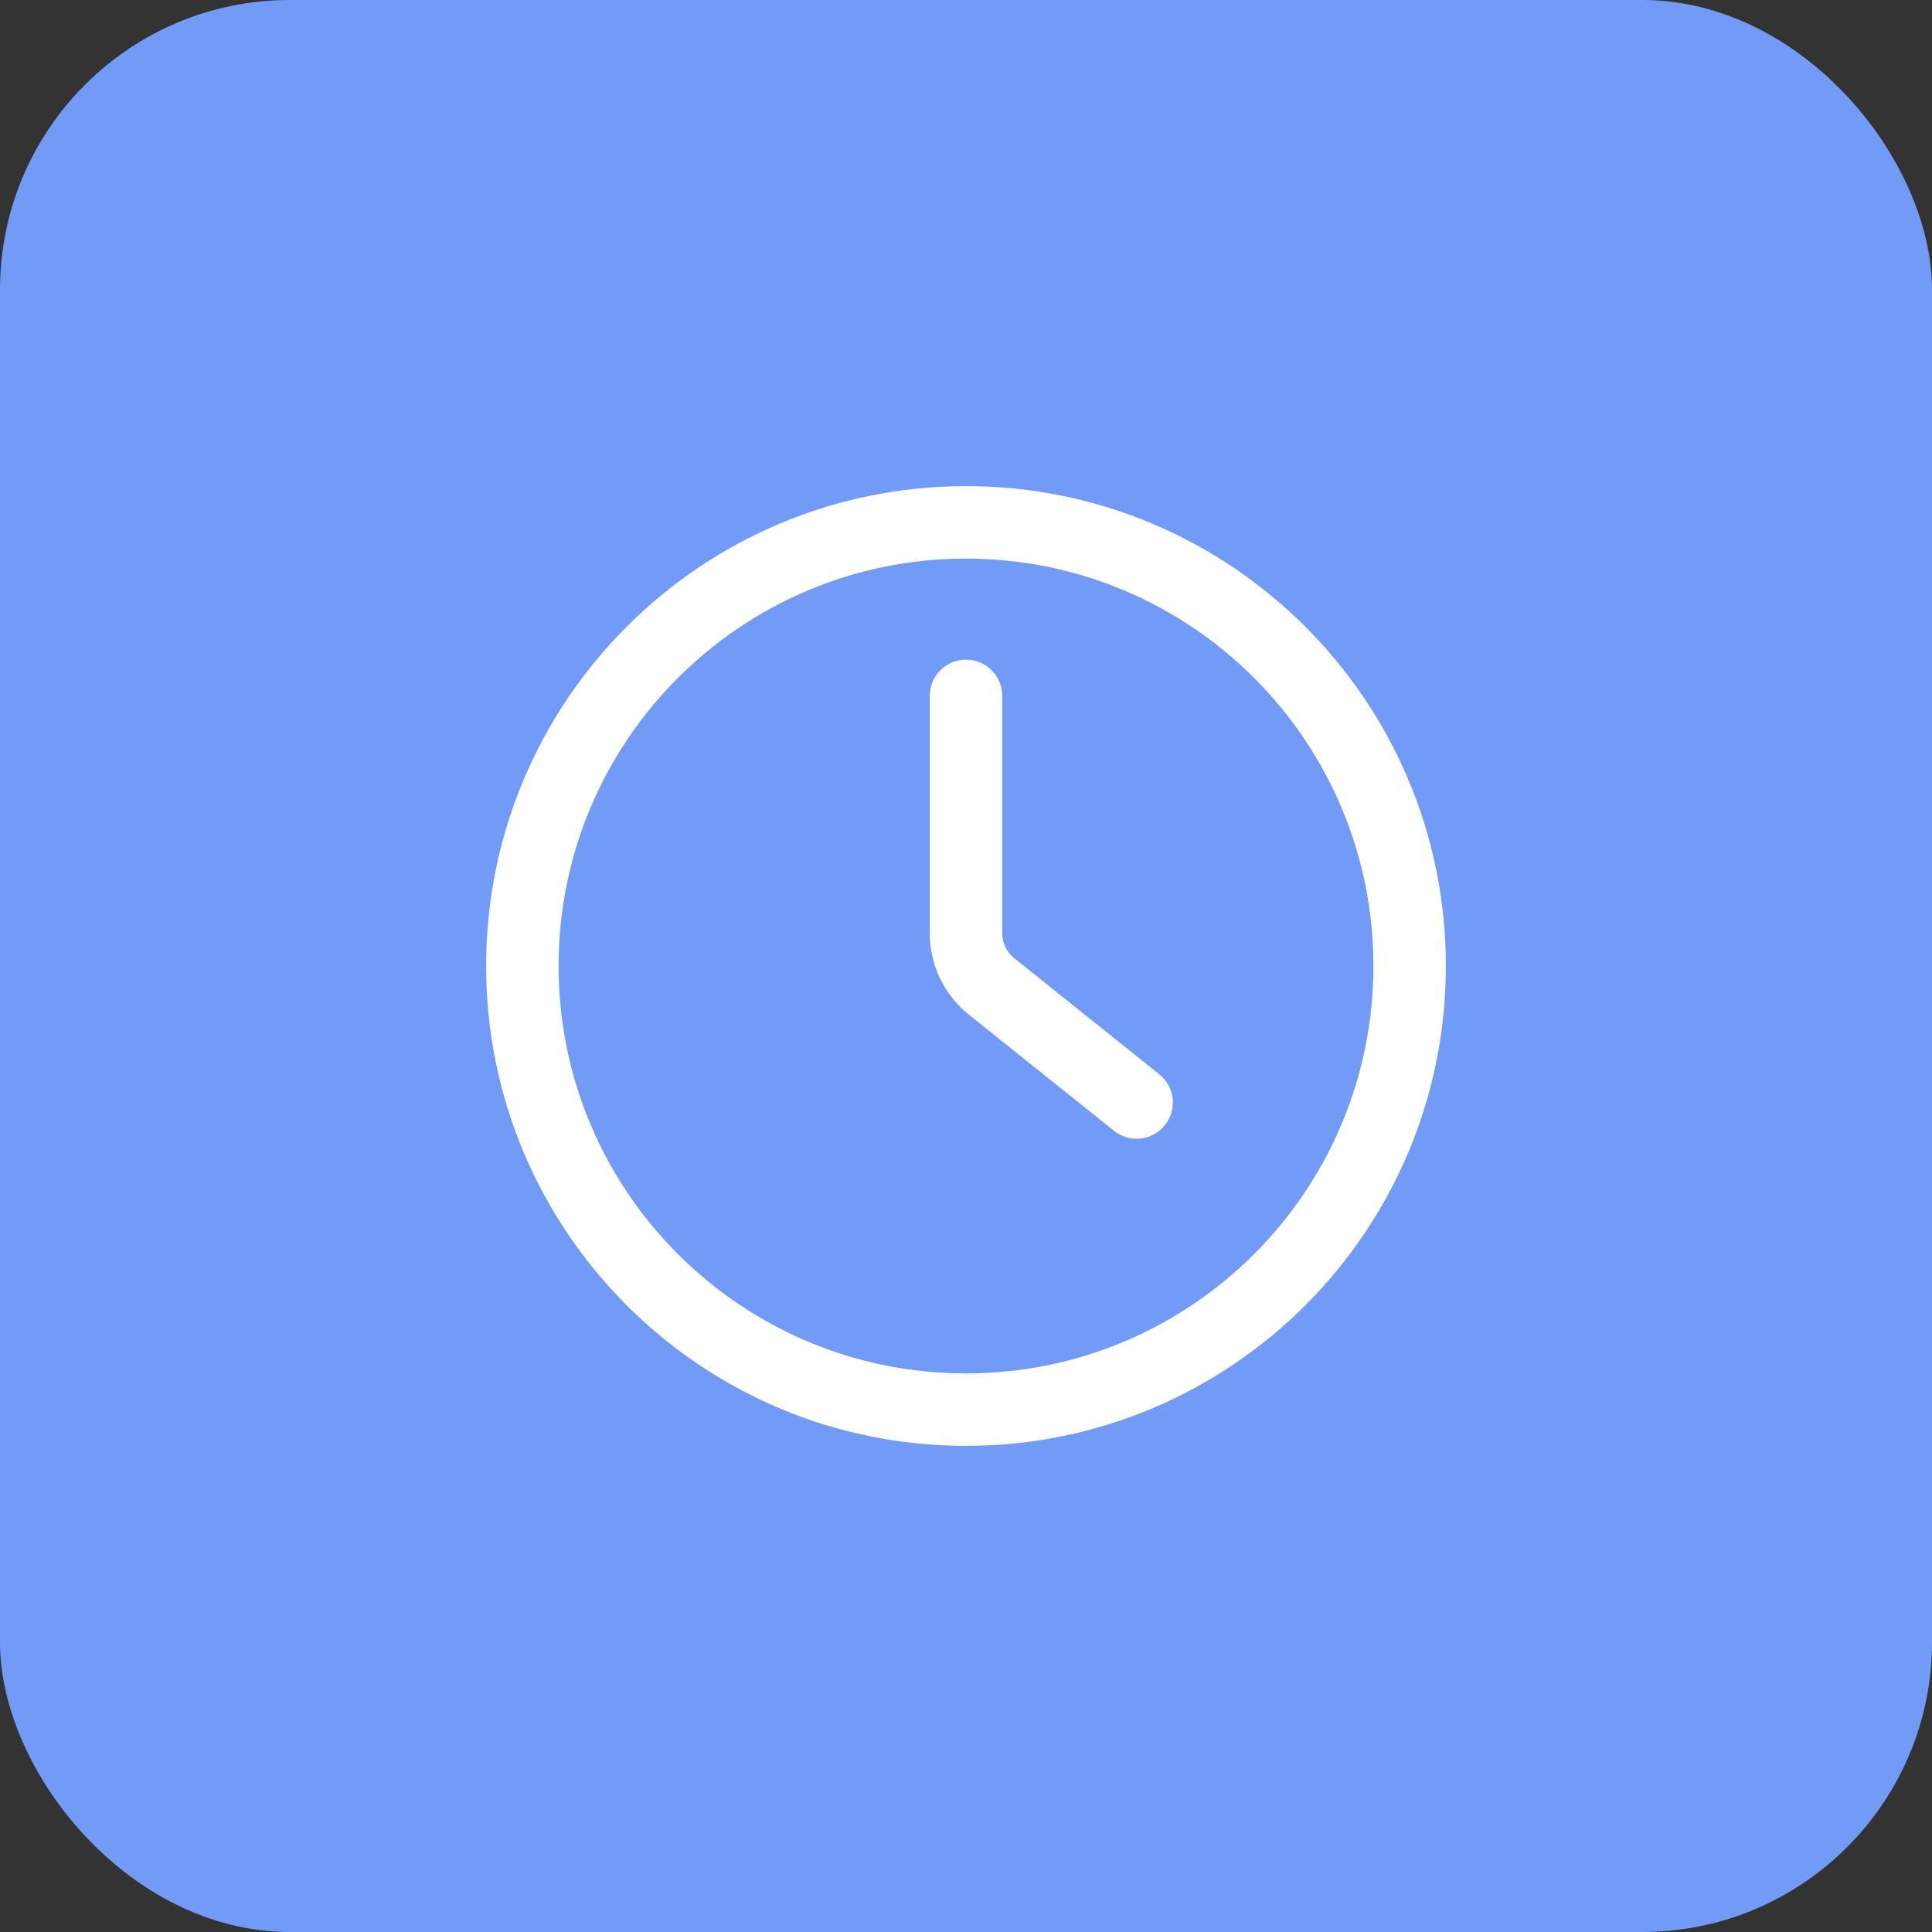
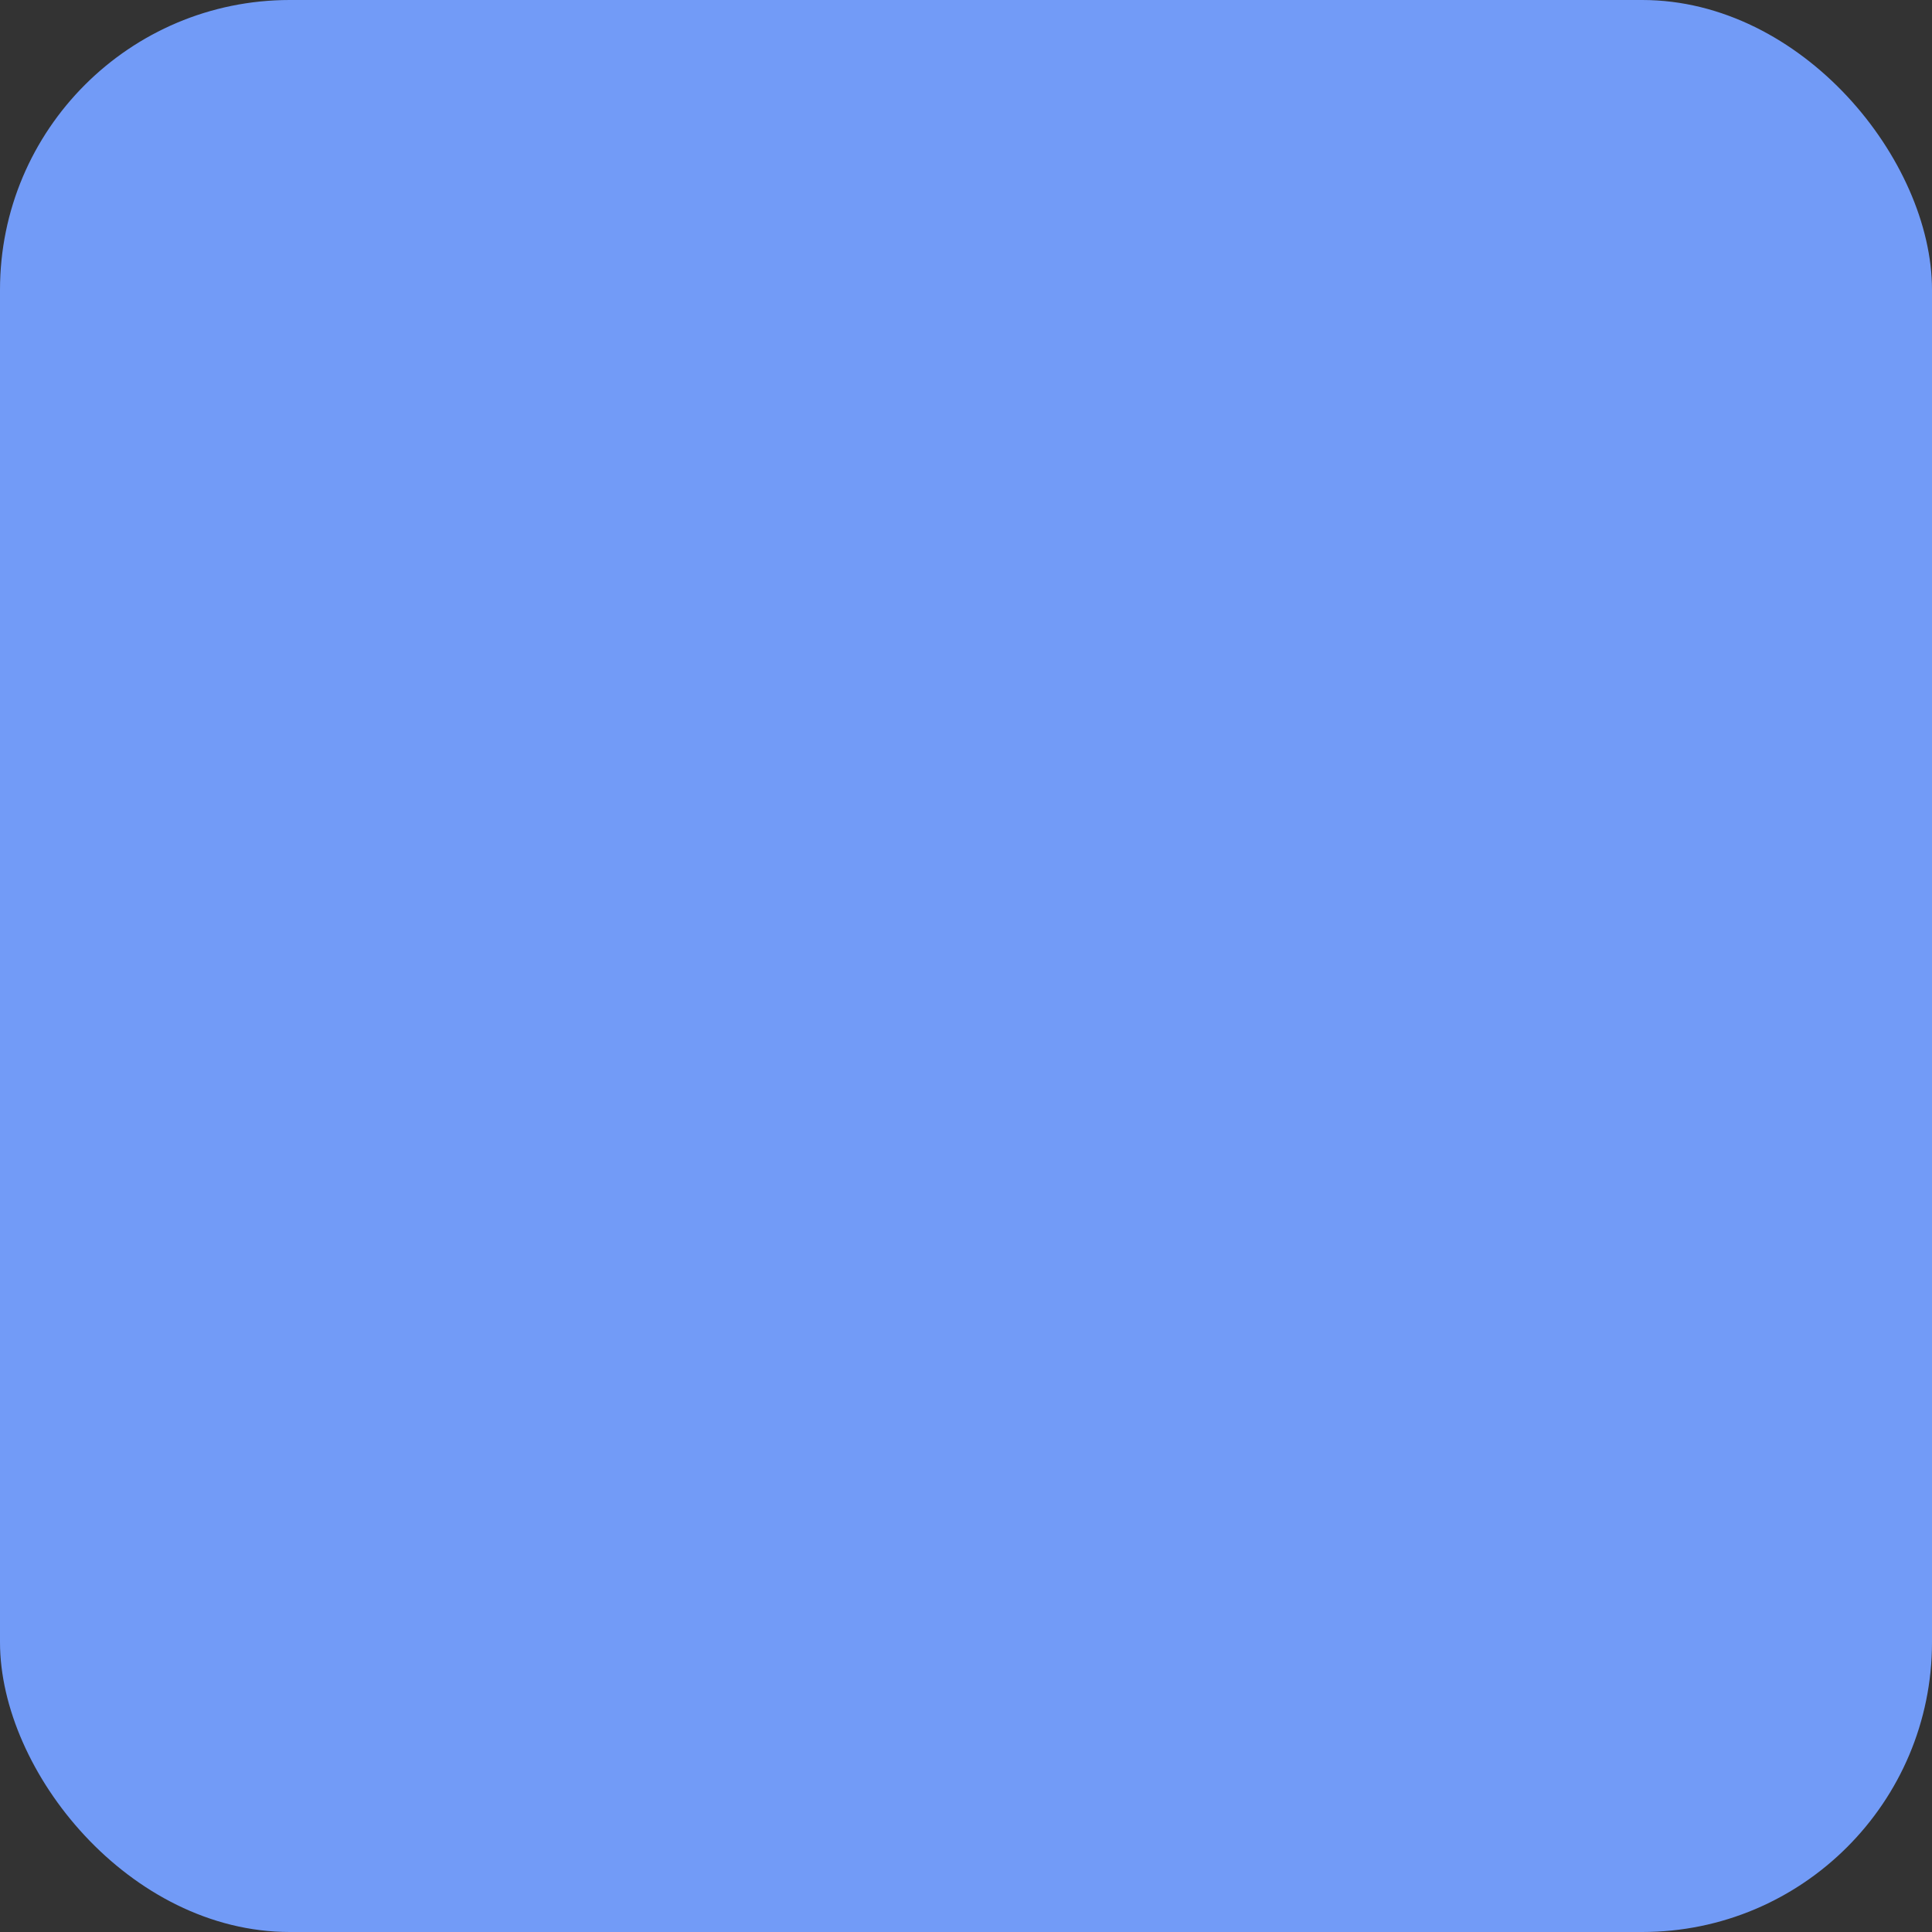
<svg xmlns="http://www.w3.org/2000/svg" width="40" height="40" viewBox="0 0 40 40" fill="none">
  <rect x="0" y="0" width="40" height="40" fill="#333333" stroke="none" />
  <rect width="40" height="40" rx="6" fill="#729BF7" />
-   <path d="M20.75 14.407C20.75 13.992 20.414 13.657 20 13.657C19.586 13.657 19.25 13.992 19.25 14.407H20.75ZM20.53 20.424L20.999 19.839L20.999 19.839L20.53 20.424ZM23.064 23.412C23.388 23.671 23.86 23.618 24.118 23.295C24.377 22.971 24.325 22.499 24.001 22.241L23.064 23.412ZM28.435 20C28.435 24.659 24.659 28.435 20 28.435V29.935C25.487 29.935 29.935 25.487 29.935 20H28.435ZM20 28.435C15.341 28.435 11.565 24.659 11.565 20H10.065C10.065 25.487 14.513 29.935 20 29.935V28.435ZM11.565 20C11.565 15.341 15.341 11.565 20 11.565V10.065C14.513 10.065 10.065 14.513 10.065 20H11.565ZM20 11.565C24.659 11.565 28.435 15.341 28.435 20H29.935C29.935 14.513 25.487 10.065 20 10.065V11.565ZM20.75 19.321V14.407H19.25V19.321H20.75ZM20.062 21.01L23.064 23.412L24.001 22.241L20.999 19.839L20.062 21.01ZM19.25 19.321C19.25 19.978 19.549 20.599 20.062 21.01L20.999 19.839C20.842 19.713 20.75 19.522 20.75 19.321H19.25Z" fill="white" />
</svg>